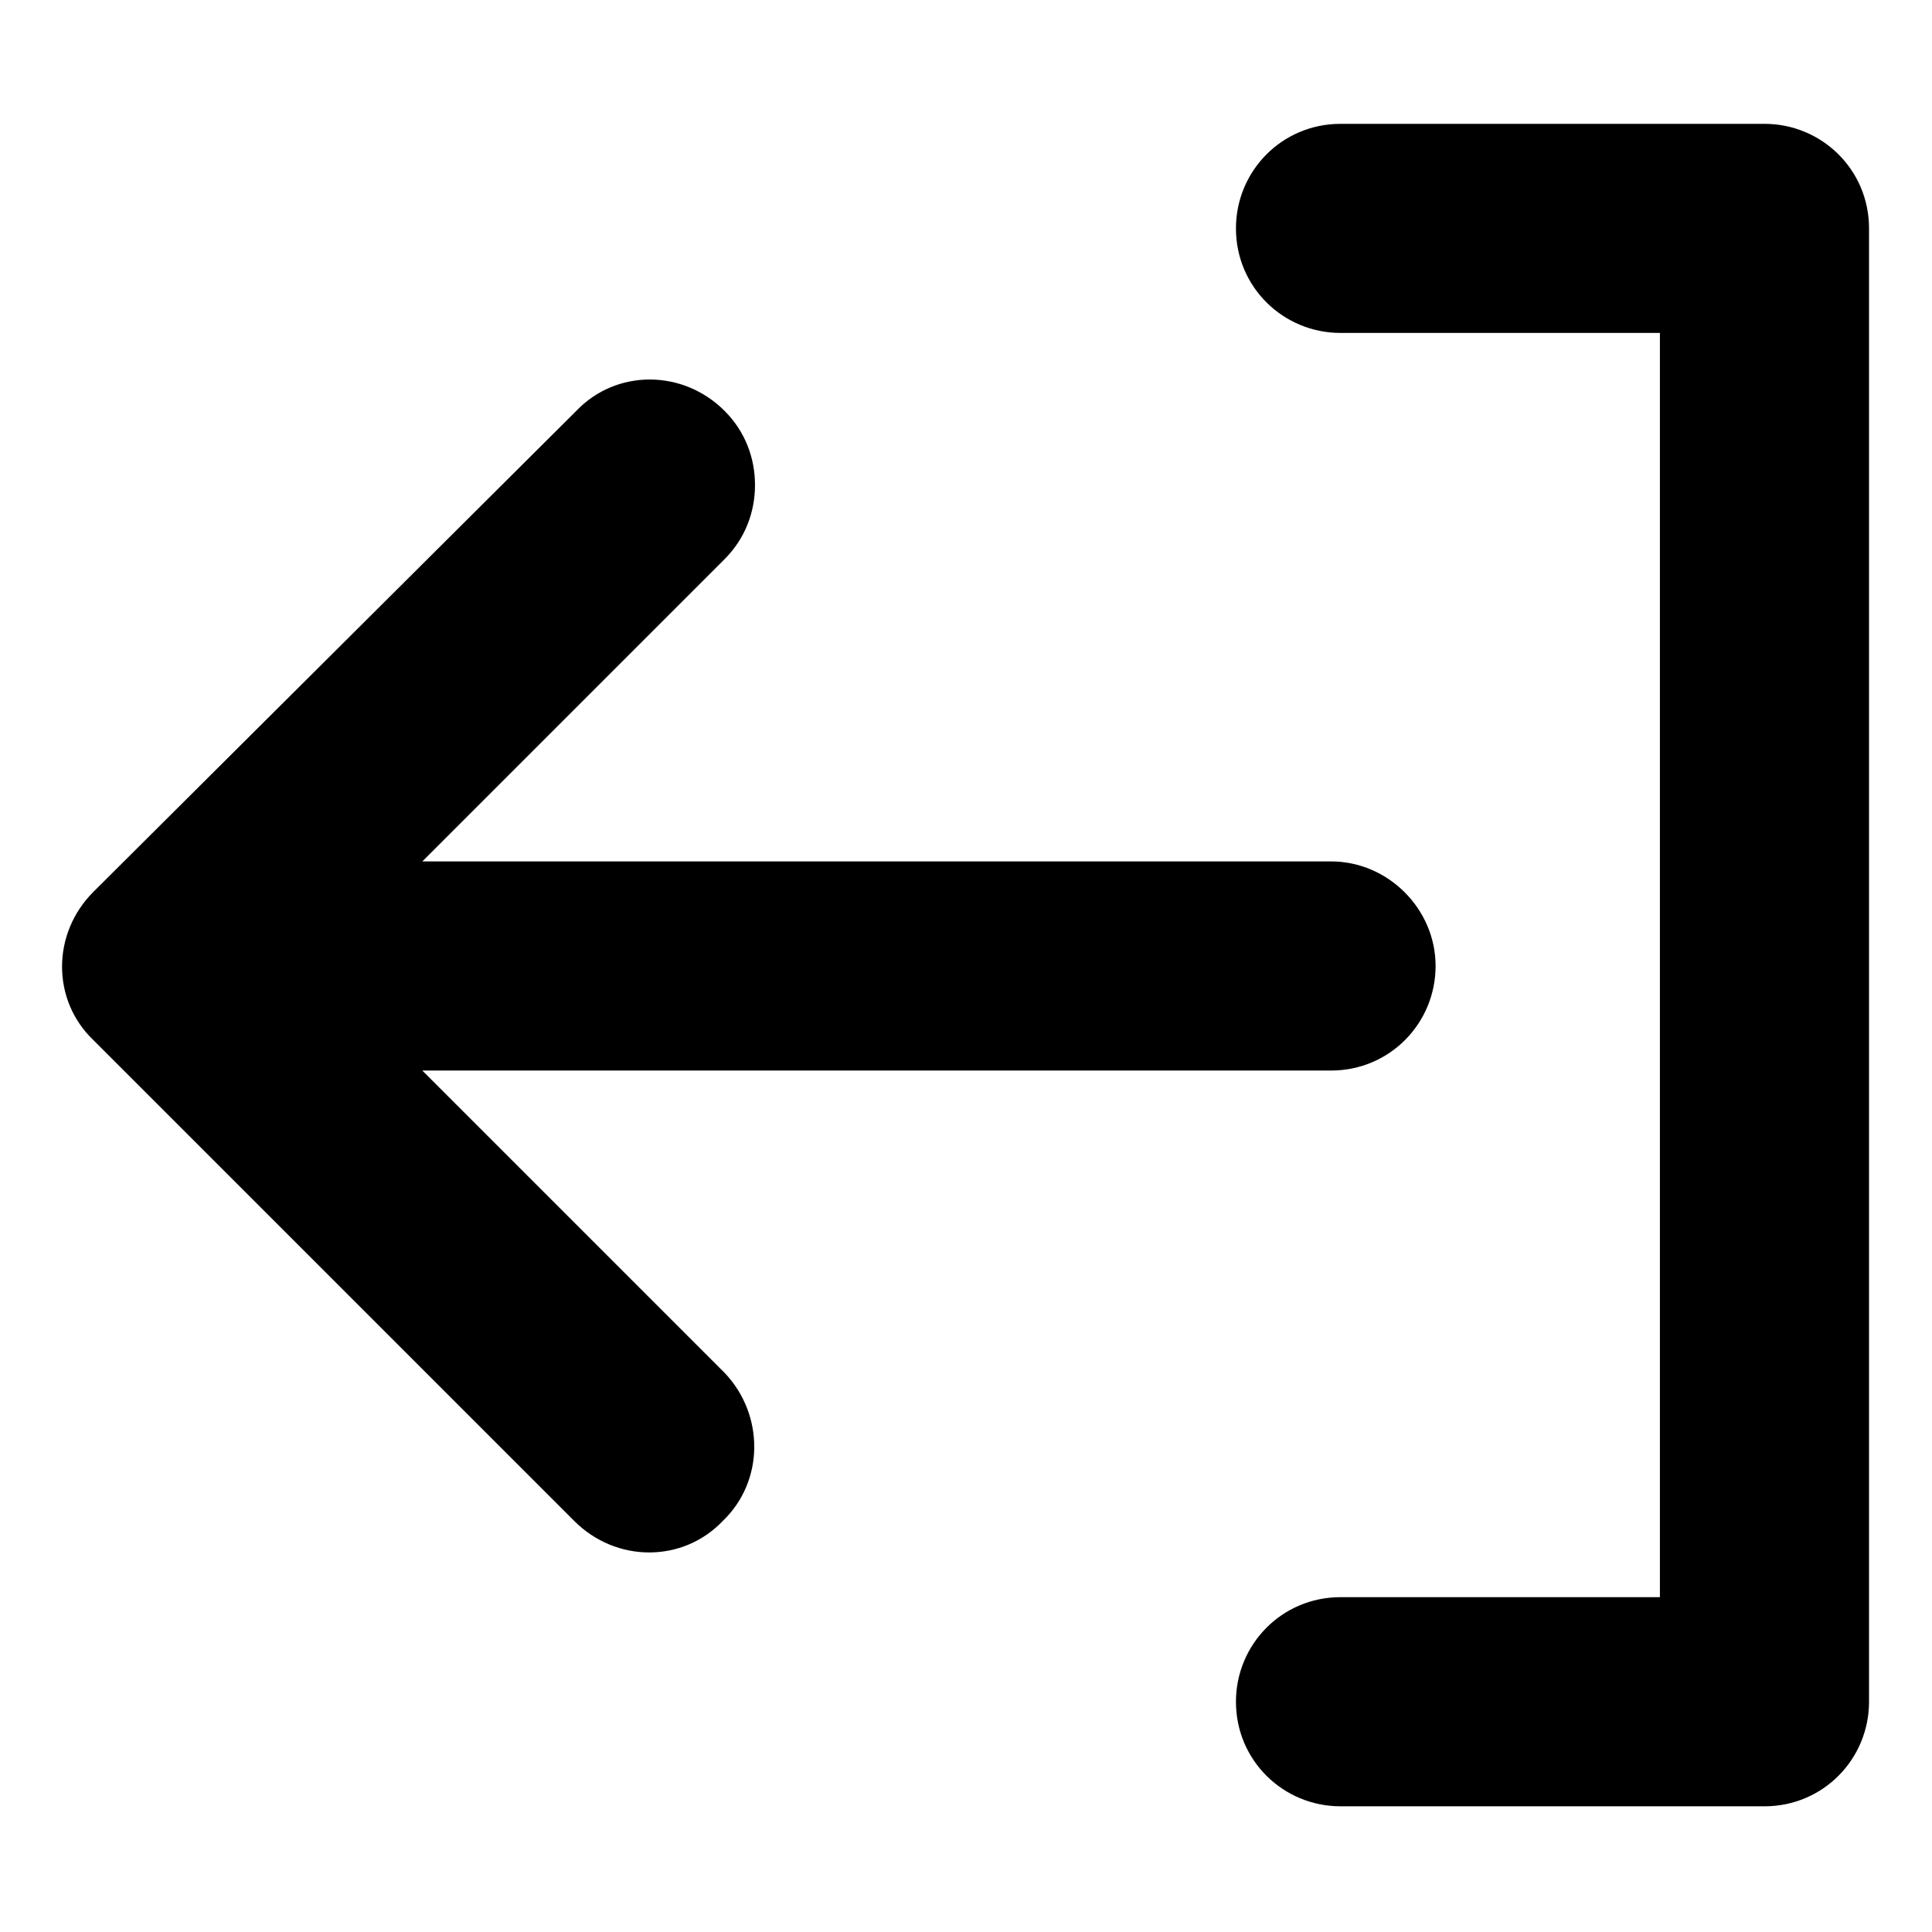
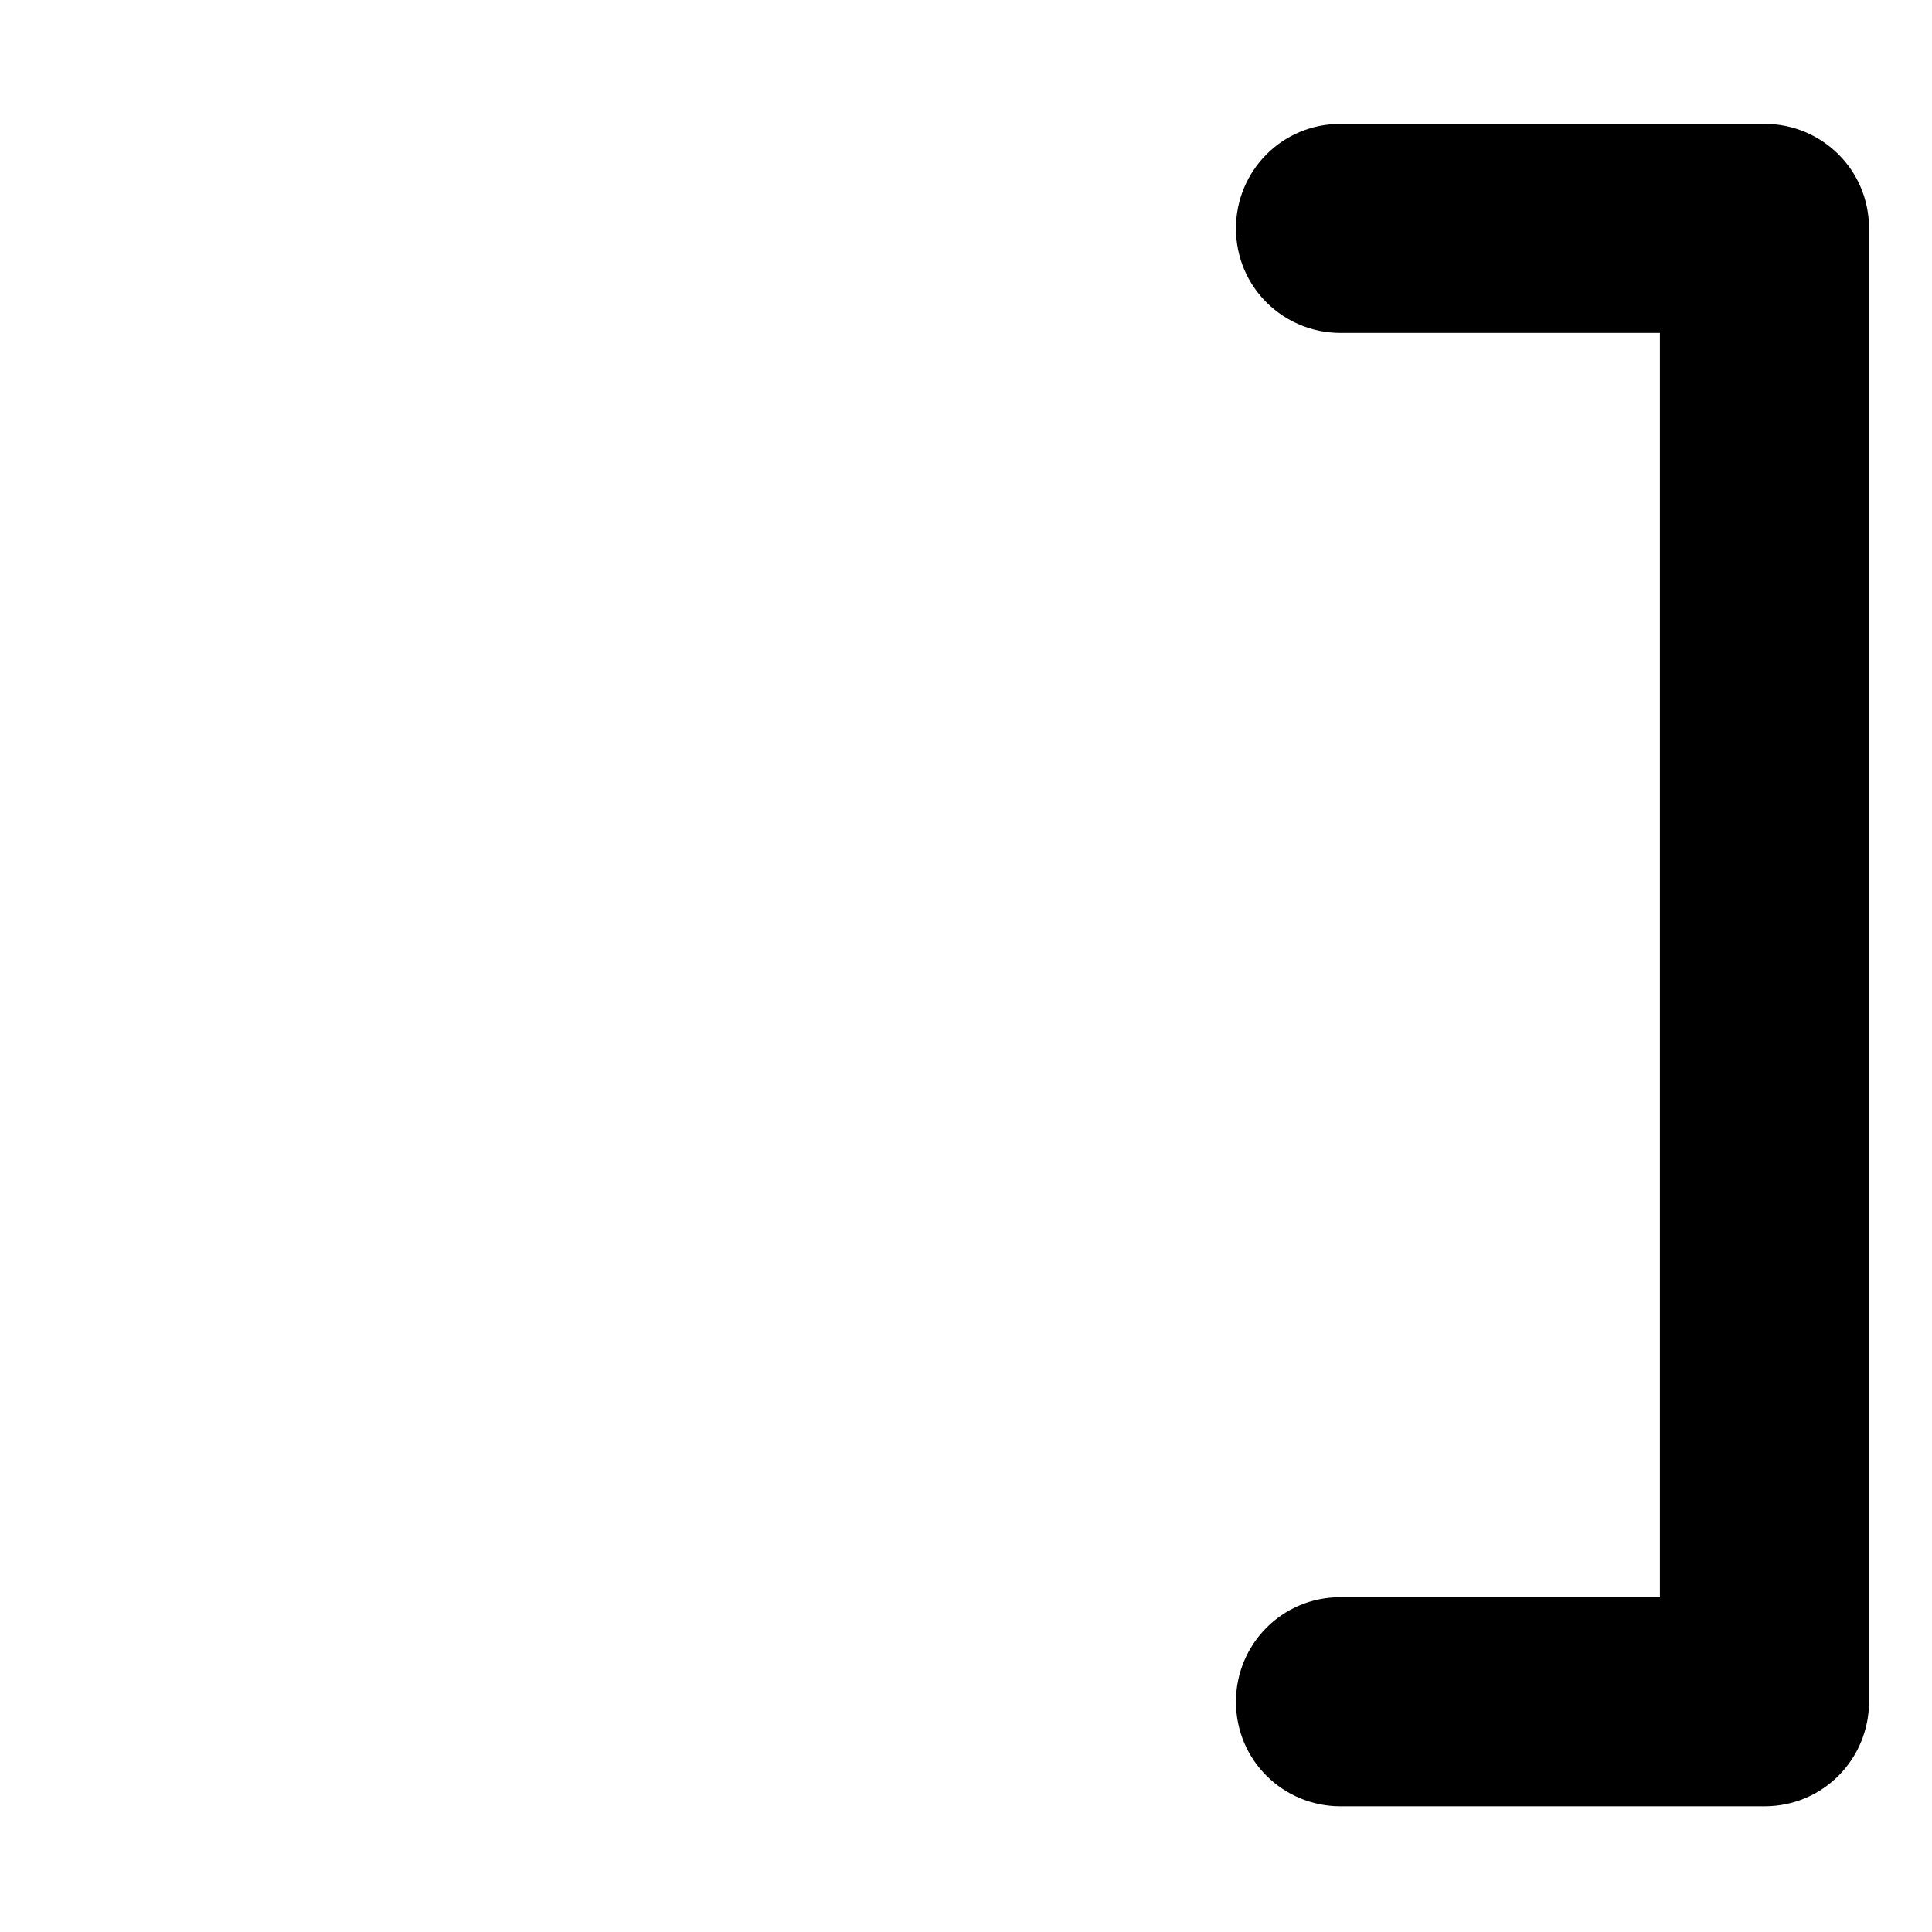
<svg xmlns="http://www.w3.org/2000/svg" fill="#000000" width="800px" height="800px" version="1.1" viewBox="144 144 512 512">
  <g>
-     <path d="m336.02 507.81-80.105-80.105h240.82c15.617 0 27.711-12.594 27.711-27.711 0-15.113-12.594-27.711-27.711-27.711l-240.82 0.004 80.105-80.105c5.543-5.543 8.062-12.594 8.062-19.648 0-7.055-2.519-14.105-8.062-19.648-11.082-11.082-28.719-11.082-39.297 0l-127.97 127.46c-11.082 11.082-11.082 28.719 0 39.297l127.46 127.46c11.082 11.082 28.719 11.082 39.297 0 11.082-10.582 11.082-28.215 0.504-39.301z" />
    <path d="m471.54 204.52c0 15.617 12.594 27.711 27.711 27.711h84.641v335.04l-84.641-0.004c-15.617 0-27.711 12.594-27.711 27.711 0 15.617 12.594 27.711 27.711 27.711h112.35c15.617 0 27.711-12.594 27.711-27.711v-390.45c0-15.617-12.594-27.711-27.711-27.711l-112.35 0.004c-15.617 0-27.711 12.594-27.711 27.707z" />
  </g>
</svg>